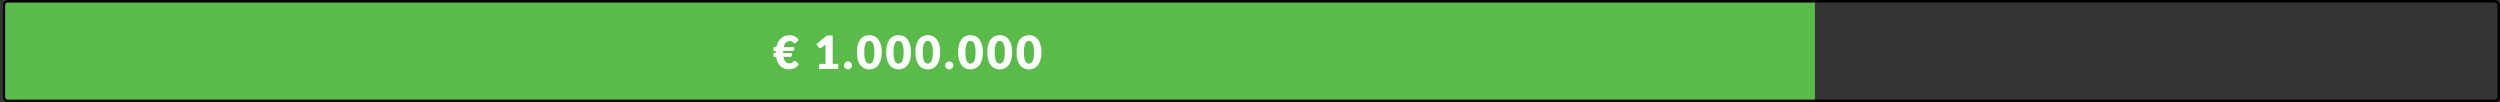
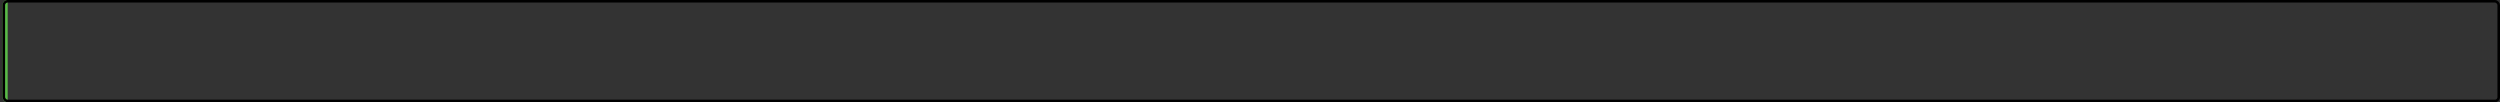
<svg xmlns="http://www.w3.org/2000/svg" width="978" height="40" viewBox="0 0 978 40" fill="none">
  <rect x="0" y="0" width="978" height="40" fill="#333333" stroke="none" />
-   <path d="M1 2C1 0.895 1.895 0 3 0H710V40H3C1.895 40 1 39.105 1 38V2Z" fill="#5ABC48" />
+   <path d="M1 2C1 0.895 1.895 0 3 0V40H3C1.895 40 1 39.105 1 38V2Z" fill="#5ABC48" />
  <rect x="1.5" y="0.5" width="976" height="39" rx="1.5" stroke="black" />
-   <path d="M302.6 18.45H303.68C303.83 17.742 304.061 17.1 304.373 16.524C304.685 15.942 305.06 15.447 305.498 15.039C305.936 14.631 306.431 14.316 306.983 14.094C307.535 13.872 308.126 13.761 308.756 13.761C309.608 13.761 310.343 13.932 310.961 14.274C311.585 14.61 312.086 15.057 312.464 15.615L311.438 16.677C311.372 16.749 311.297 16.815 311.213 16.875C311.135 16.929 311.03 16.956 310.898 16.956C310.754 16.956 310.631 16.911 310.529 16.821C310.433 16.731 310.319 16.632 310.187 16.524C310.055 16.41 309.89 16.308 309.692 16.218C309.494 16.128 309.224 16.083 308.882 16.083C308.318 16.083 307.835 16.284 307.433 16.686C307.037 17.082 306.746 17.67 306.56 18.45H310.7V19.278C310.7 19.356 310.682 19.434 310.646 19.512C310.61 19.59 310.559 19.662 310.493 19.728C310.427 19.788 310.346 19.839 310.25 19.881C310.16 19.917 310.058 19.935 309.944 19.935H306.371C306.365 20.019 306.362 20.103 306.362 20.187C306.362 20.271 306.362 20.355 306.362 20.439V20.754H309.836V21.582C309.836 21.66 309.818 21.738 309.782 21.816C309.746 21.894 309.695 21.966 309.629 22.032C309.563 22.092 309.482 22.143 309.386 22.185C309.296 22.221 309.194 22.239 309.08 22.239H306.506C306.662 23.109 306.935 23.754 307.325 24.174C307.715 24.594 308.192 24.804 308.756 24.804C309.008 24.804 309.224 24.78 309.404 24.732C309.584 24.678 309.737 24.615 309.863 24.543C309.989 24.471 310.094 24.39 310.178 24.3C310.268 24.21 310.349 24.129 310.421 24.057C310.499 23.985 310.574 23.925 310.646 23.877C310.724 23.823 310.814 23.796 310.916 23.796C311 23.796 311.069 23.808 311.123 23.832C311.183 23.856 311.246 23.901 311.312 23.967L312.536 25.056C312.122 25.734 311.579 26.25 310.907 26.604C310.235 26.952 309.47 27.126 308.612 27.126C307.898 27.126 307.256 27.009 306.686 26.775C306.122 26.535 305.63 26.202 305.21 25.776C304.796 25.35 304.454 24.837 304.184 24.237C303.92 23.637 303.731 22.971 303.617 22.239H302.6V20.754H303.482V20.439C303.482 20.355 303.482 20.271 303.482 20.187C303.482 20.103 303.485 20.019 303.491 19.935H302.6V18.45ZM320.43 24.984H322.95V18.369C322.95 18.045 322.959 17.706 322.977 17.352L321.492 18.585C321.396 18.663 321.3 18.72 321.204 18.756C321.108 18.786 321.015 18.801 320.925 18.801C320.769 18.801 320.628 18.768 320.502 18.702C320.382 18.63 320.292 18.555 320.232 18.477L319.35 17.307L323.436 13.878H325.74V24.984H327.9V27H320.43V24.984ZM330.144 25.587C330.144 25.371 330.183 25.17 330.261 24.984C330.345 24.798 330.456 24.636 330.594 24.498C330.738 24.36 330.906 24.252 331.098 24.174C331.29 24.09 331.5 24.048 331.728 24.048C331.95 24.048 332.157 24.09 332.349 24.174C332.541 24.252 332.709 24.36 332.853 24.498C332.997 24.636 333.108 24.798 333.186 24.984C333.27 25.17 333.312 25.371 333.312 25.587C333.312 25.803 333.27 26.007 333.186 26.199C333.108 26.385 332.997 26.547 332.853 26.685C332.709 26.823 332.541 26.931 332.349 27.009C332.157 27.087 331.95 27.126 331.728 27.126C331.5 27.126 331.29 27.087 331.098 27.009C330.906 26.931 330.738 26.823 330.594 26.685C330.456 26.547 330.345 26.385 330.261 26.199C330.183 26.007 330.144 25.803 330.144 25.587ZM344.937 20.439C344.937 21.585 344.814 22.578 344.568 23.418C344.322 24.258 343.98 24.954 343.542 25.506C343.11 26.058 342.594 26.469 341.994 26.739C341.4 27.009 340.755 27.144 340.059 27.144C339.363 27.144 338.718 27.009 338.124 26.739C337.536 26.469 337.026 26.058 336.594 25.506C336.162 24.954 335.823 24.258 335.577 23.418C335.337 22.578 335.217 21.585 335.217 20.439C335.217 19.293 335.337 18.3 335.577 17.46C335.823 16.62 336.162 15.924 336.594 15.372C337.026 14.82 337.536 14.412 338.124 14.148C338.718 13.878 339.363 13.743 340.059 13.743C340.755 13.743 341.4 13.878 341.994 14.148C342.594 14.412 343.11 14.82 343.542 15.372C343.98 15.924 344.322 16.62 344.568 17.46C344.814 18.3 344.937 19.293 344.937 20.439ZM342.057 20.439C342.057 19.533 342 18.792 341.886 18.216C341.772 17.634 341.619 17.178 341.427 16.848C341.241 16.518 341.028 16.293 340.788 16.173C340.548 16.047 340.305 15.984 340.059 15.984C339.813 15.984 339.57 16.047 339.33 16.173C339.096 16.293 338.886 16.518 338.7 16.848C338.52 17.178 338.373 17.634 338.259 18.216C338.151 18.792 338.097 19.533 338.097 20.439C338.097 21.351 338.151 22.095 338.259 22.671C338.373 23.247 338.52 23.703 338.7 24.039C338.886 24.369 339.096 24.597 339.33 24.723C339.57 24.843 339.813 24.903 340.059 24.903C340.305 24.903 340.548 24.843 340.788 24.723C341.028 24.597 341.241 24.369 341.427 24.039C341.619 23.703 341.772 23.247 341.886 22.671C342 22.095 342.057 21.351 342.057 20.439ZM356.379 20.439C356.379 21.585 356.256 22.578 356.01 23.418C355.764 24.258 355.422 24.954 354.984 25.506C354.552 26.058 354.036 26.469 353.436 26.739C352.842 27.009 352.197 27.144 351.501 27.144C350.805 27.144 350.16 27.009 349.566 26.739C348.978 26.469 348.468 26.058 348.036 25.506C347.604 24.954 347.265 24.258 347.019 23.418C346.779 22.578 346.659 21.585 346.659 20.439C346.659 19.293 346.779 18.3 347.019 17.46C347.265 16.62 347.604 15.924 348.036 15.372C348.468 14.82 348.978 14.412 349.566 14.148C350.16 13.878 350.805 13.743 351.501 13.743C352.197 13.743 352.842 13.878 353.436 14.148C354.036 14.412 354.552 14.82 354.984 15.372C355.422 15.924 355.764 16.62 356.01 17.46C356.256 18.3 356.379 19.293 356.379 20.439ZM353.499 20.439C353.499 19.533 353.442 18.792 353.328 18.216C353.214 17.634 353.061 17.178 352.869 16.848C352.683 16.518 352.47 16.293 352.23 16.173C351.99 16.047 351.747 15.984 351.501 15.984C351.255 15.984 351.012 16.047 350.772 16.173C350.538 16.293 350.328 16.518 350.142 16.848C349.962 17.178 349.815 17.634 349.701 18.216C349.593 18.792 349.539 19.533 349.539 20.439C349.539 21.351 349.593 22.095 349.701 22.671C349.815 23.247 349.962 23.703 350.142 24.039C350.328 24.369 350.538 24.597 350.772 24.723C351.012 24.843 351.255 24.903 351.501 24.903C351.747 24.903 351.99 24.843 352.23 24.723C352.47 24.597 352.683 24.369 352.869 24.039C353.061 23.703 353.214 23.247 353.328 22.671C353.442 22.095 353.499 21.351 353.499 20.439ZM367.82 20.439C367.82 21.585 367.697 22.578 367.451 23.418C367.205 24.258 366.863 24.954 366.425 25.506C365.993 26.058 365.477 26.469 364.877 26.739C364.283 27.009 363.638 27.144 362.942 27.144C362.246 27.144 361.601 27.009 361.007 26.739C360.419 26.469 359.909 26.058 359.477 25.506C359.045 24.954 358.706 24.258 358.46 23.418C358.22 22.578 358.1 21.585 358.1 20.439C358.1 19.293 358.22 18.3 358.46 17.46C358.706 16.62 359.045 15.924 359.477 15.372C359.909 14.82 360.419 14.412 361.007 14.148C361.601 13.878 362.246 13.743 362.942 13.743C363.638 13.743 364.283 13.878 364.877 14.148C365.477 14.412 365.993 14.82 366.425 15.372C366.863 15.924 367.205 16.62 367.451 17.46C367.697 18.3 367.82 19.293 367.82 20.439ZM364.94 20.439C364.94 19.533 364.883 18.792 364.769 18.216C364.655 17.634 364.502 17.178 364.31 16.848C364.124 16.518 363.911 16.293 363.671 16.173C363.431 16.047 363.188 15.984 362.942 15.984C362.696 15.984 362.453 16.047 362.213 16.173C361.979 16.293 361.769 16.518 361.583 16.848C361.403 17.178 361.256 17.634 361.142 18.216C361.034 18.792 360.98 19.533 360.98 20.439C360.98 21.351 361.034 22.095 361.142 22.671C361.256 23.247 361.403 23.703 361.583 24.039C361.769 24.369 361.979 24.597 362.213 24.723C362.453 24.843 362.696 24.903 362.942 24.903C363.188 24.903 363.431 24.843 363.671 24.723C363.911 24.597 364.124 24.369 364.31 24.039C364.502 23.703 364.655 23.247 364.769 22.671C364.883 22.095 364.94 21.351 364.94 20.439ZM369.722 25.587C369.722 25.371 369.761 25.17 369.839 24.984C369.923 24.798 370.034 24.636 370.172 24.498C370.316 24.36 370.484 24.252 370.676 24.174C370.868 24.09 371.078 24.048 371.306 24.048C371.528 24.048 371.735 24.09 371.927 24.174C372.119 24.252 372.287 24.36 372.431 24.498C372.575 24.636 372.686 24.798 372.764 24.984C372.848 25.17 372.89 25.371 372.89 25.587C372.89 25.803 372.848 26.007 372.764 26.199C372.686 26.385 372.575 26.547 372.431 26.685C372.287 26.823 372.119 26.931 371.927 27.009C371.735 27.087 371.528 27.126 371.306 27.126C371.078 27.126 370.868 27.087 370.676 27.009C370.484 26.931 370.316 26.823 370.172 26.685C370.034 26.547 369.923 26.385 369.839 26.199C369.761 26.007 369.722 25.803 369.722 25.587ZM384.516 20.439C384.516 21.585 384.393 22.578 384.147 23.418C383.901 24.258 383.559 24.954 383.121 25.506C382.689 26.058 382.173 26.469 381.573 26.739C380.979 27.009 380.334 27.144 379.638 27.144C378.942 27.144 378.297 27.009 377.703 26.739C377.115 26.469 376.605 26.058 376.173 25.506C375.741 24.954 375.402 24.258 375.156 23.418C374.916 22.578 374.796 21.585 374.796 20.439C374.796 19.293 374.916 18.3 375.156 17.46C375.402 16.62 375.741 15.924 376.173 15.372C376.605 14.82 377.115 14.412 377.703 14.148C378.297 13.878 378.942 13.743 379.638 13.743C380.334 13.743 380.979 13.878 381.573 14.148C382.173 14.412 382.689 14.82 383.121 15.372C383.559 15.924 383.901 16.62 384.147 17.46C384.393 18.3 384.516 19.293 384.516 20.439ZM381.636 20.439C381.636 19.533 381.579 18.792 381.465 18.216C381.351 17.634 381.198 17.178 381.006 16.848C380.82 16.518 380.607 16.293 380.367 16.173C380.127 16.047 379.884 15.984 379.638 15.984C379.392 15.984 379.149 16.047 378.909 16.173C378.675 16.293 378.465 16.518 378.279 16.848C378.099 17.178 377.952 17.634 377.838 18.216C377.73 18.792 377.676 19.533 377.676 20.439C377.676 21.351 377.73 22.095 377.838 22.671C377.952 23.247 378.099 23.703 378.279 24.039C378.465 24.369 378.675 24.597 378.909 24.723C379.149 24.843 379.392 24.903 379.638 24.903C379.884 24.903 380.127 24.843 380.367 24.723C380.607 24.597 380.82 24.369 381.006 24.039C381.198 23.703 381.351 23.247 381.465 22.671C381.579 22.095 381.636 21.351 381.636 20.439ZM395.957 20.439C395.957 21.585 395.834 22.578 395.588 23.418C395.342 24.258 395 24.954 394.562 25.506C394.13 26.058 393.614 26.469 393.014 26.739C392.42 27.009 391.775 27.144 391.079 27.144C390.383 27.144 389.738 27.009 389.144 26.739C388.556 26.469 388.046 26.058 387.614 25.506C387.182 24.954 386.843 24.258 386.597 23.418C386.357 22.578 386.237 21.585 386.237 20.439C386.237 19.293 386.357 18.3 386.597 17.46C386.843 16.62 387.182 15.924 387.614 15.372C388.046 14.82 388.556 14.412 389.144 14.148C389.738 13.878 390.383 13.743 391.079 13.743C391.775 13.743 392.42 13.878 393.014 14.148C393.614 14.412 394.13 14.82 394.562 15.372C395 15.924 395.342 16.62 395.588 17.46C395.834 18.3 395.957 19.293 395.957 20.439ZM393.077 20.439C393.077 19.533 393.02 18.792 392.906 18.216C392.792 17.634 392.639 17.178 392.447 16.848C392.261 16.518 392.048 16.293 391.808 16.173C391.568 16.047 391.325 15.984 391.079 15.984C390.833 15.984 390.59 16.047 390.35 16.173C390.116 16.293 389.906 16.518 389.72 16.848C389.54 17.178 389.393 17.634 389.279 18.216C389.171 18.792 389.117 19.533 389.117 20.439C389.117 21.351 389.171 22.095 389.279 22.671C389.393 23.247 389.54 23.703 389.72 24.039C389.906 24.369 390.116 24.597 390.35 24.723C390.59 24.843 390.833 24.903 391.079 24.903C391.325 24.903 391.568 24.843 391.808 24.723C392.048 24.597 392.261 24.369 392.447 24.039C392.639 23.703 392.792 23.247 392.906 22.671C393.02 22.095 393.077 21.351 393.077 20.439ZM407.398 20.439C407.398 21.585 407.275 22.578 407.029 23.418C406.783 24.258 406.441 24.954 406.003 25.506C405.571 26.058 405.055 26.469 404.455 26.739C403.861 27.009 403.216 27.144 402.52 27.144C401.824 27.144 401.179 27.009 400.585 26.739C399.997 26.469 399.487 26.058 399.055 25.506C398.623 24.954 398.284 24.258 398.038 23.418C397.798 22.578 397.678 21.585 397.678 20.439C397.678 19.293 397.798 18.3 398.038 17.46C398.284 16.62 398.623 15.924 399.055 15.372C399.487 14.82 399.997 14.412 400.585 14.148C401.179 13.878 401.824 13.743 402.52 13.743C403.216 13.743 403.861 13.878 404.455 14.148C405.055 14.412 405.571 14.82 406.003 15.372C406.441 15.924 406.783 16.62 407.029 17.46C407.275 18.3 407.398 19.293 407.398 20.439ZM404.518 20.439C404.518 19.533 404.461 18.792 404.347 18.216C404.233 17.634 404.08 17.178 403.888 16.848C403.702 16.518 403.489 16.293 403.249 16.173C403.009 16.047 402.766 15.984 402.52 15.984C402.274 15.984 402.031 16.047 401.791 16.173C401.557 16.293 401.347 16.518 401.161 16.848C400.981 17.178 400.834 17.634 400.72 18.216C400.612 18.792 400.558 19.533 400.558 20.439C400.558 21.351 400.612 22.095 400.72 22.671C400.834 23.247 400.981 23.703 401.161 24.039C401.347 24.369 401.557 24.597 401.791 24.723C402.031 24.843 402.274 24.903 402.52 24.903C402.766 24.903 403.009 24.843 403.249 24.723C403.489 24.597 403.702 24.369 403.888 24.039C404.08 23.703 404.233 23.247 404.347 22.671C404.461 22.095 404.518 21.351 404.518 20.439Z" fill="white" />
</svg>